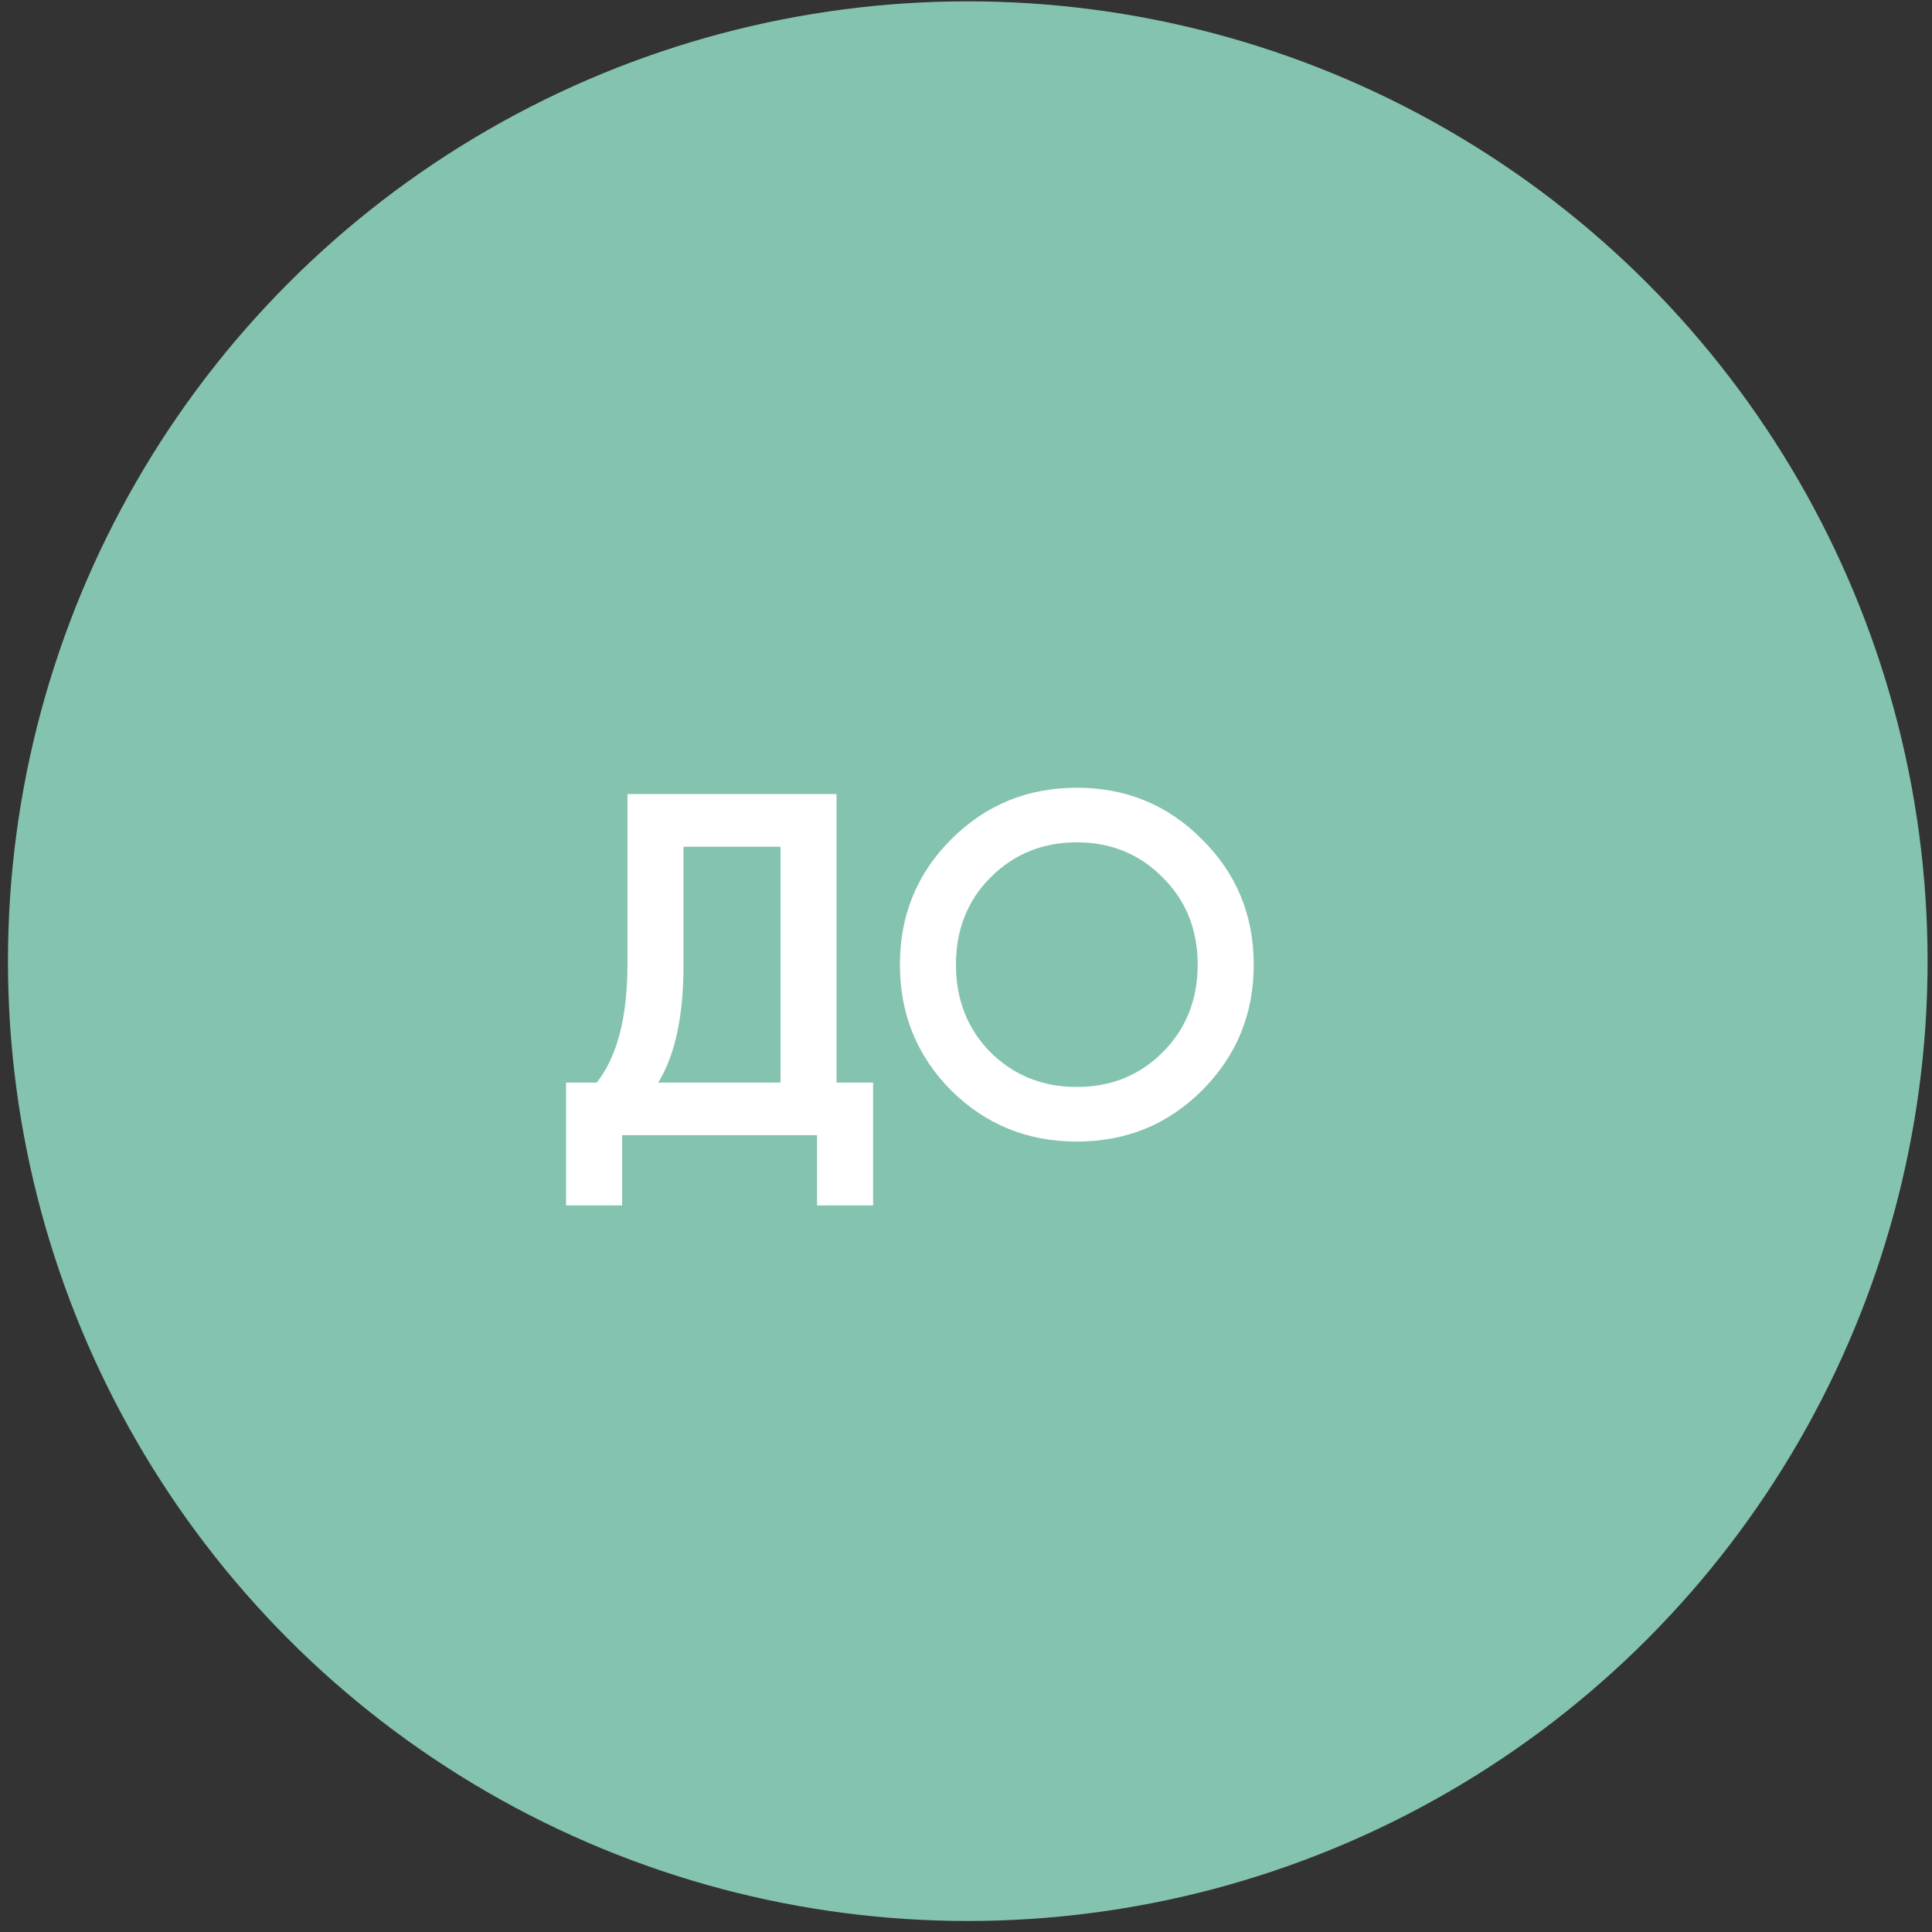
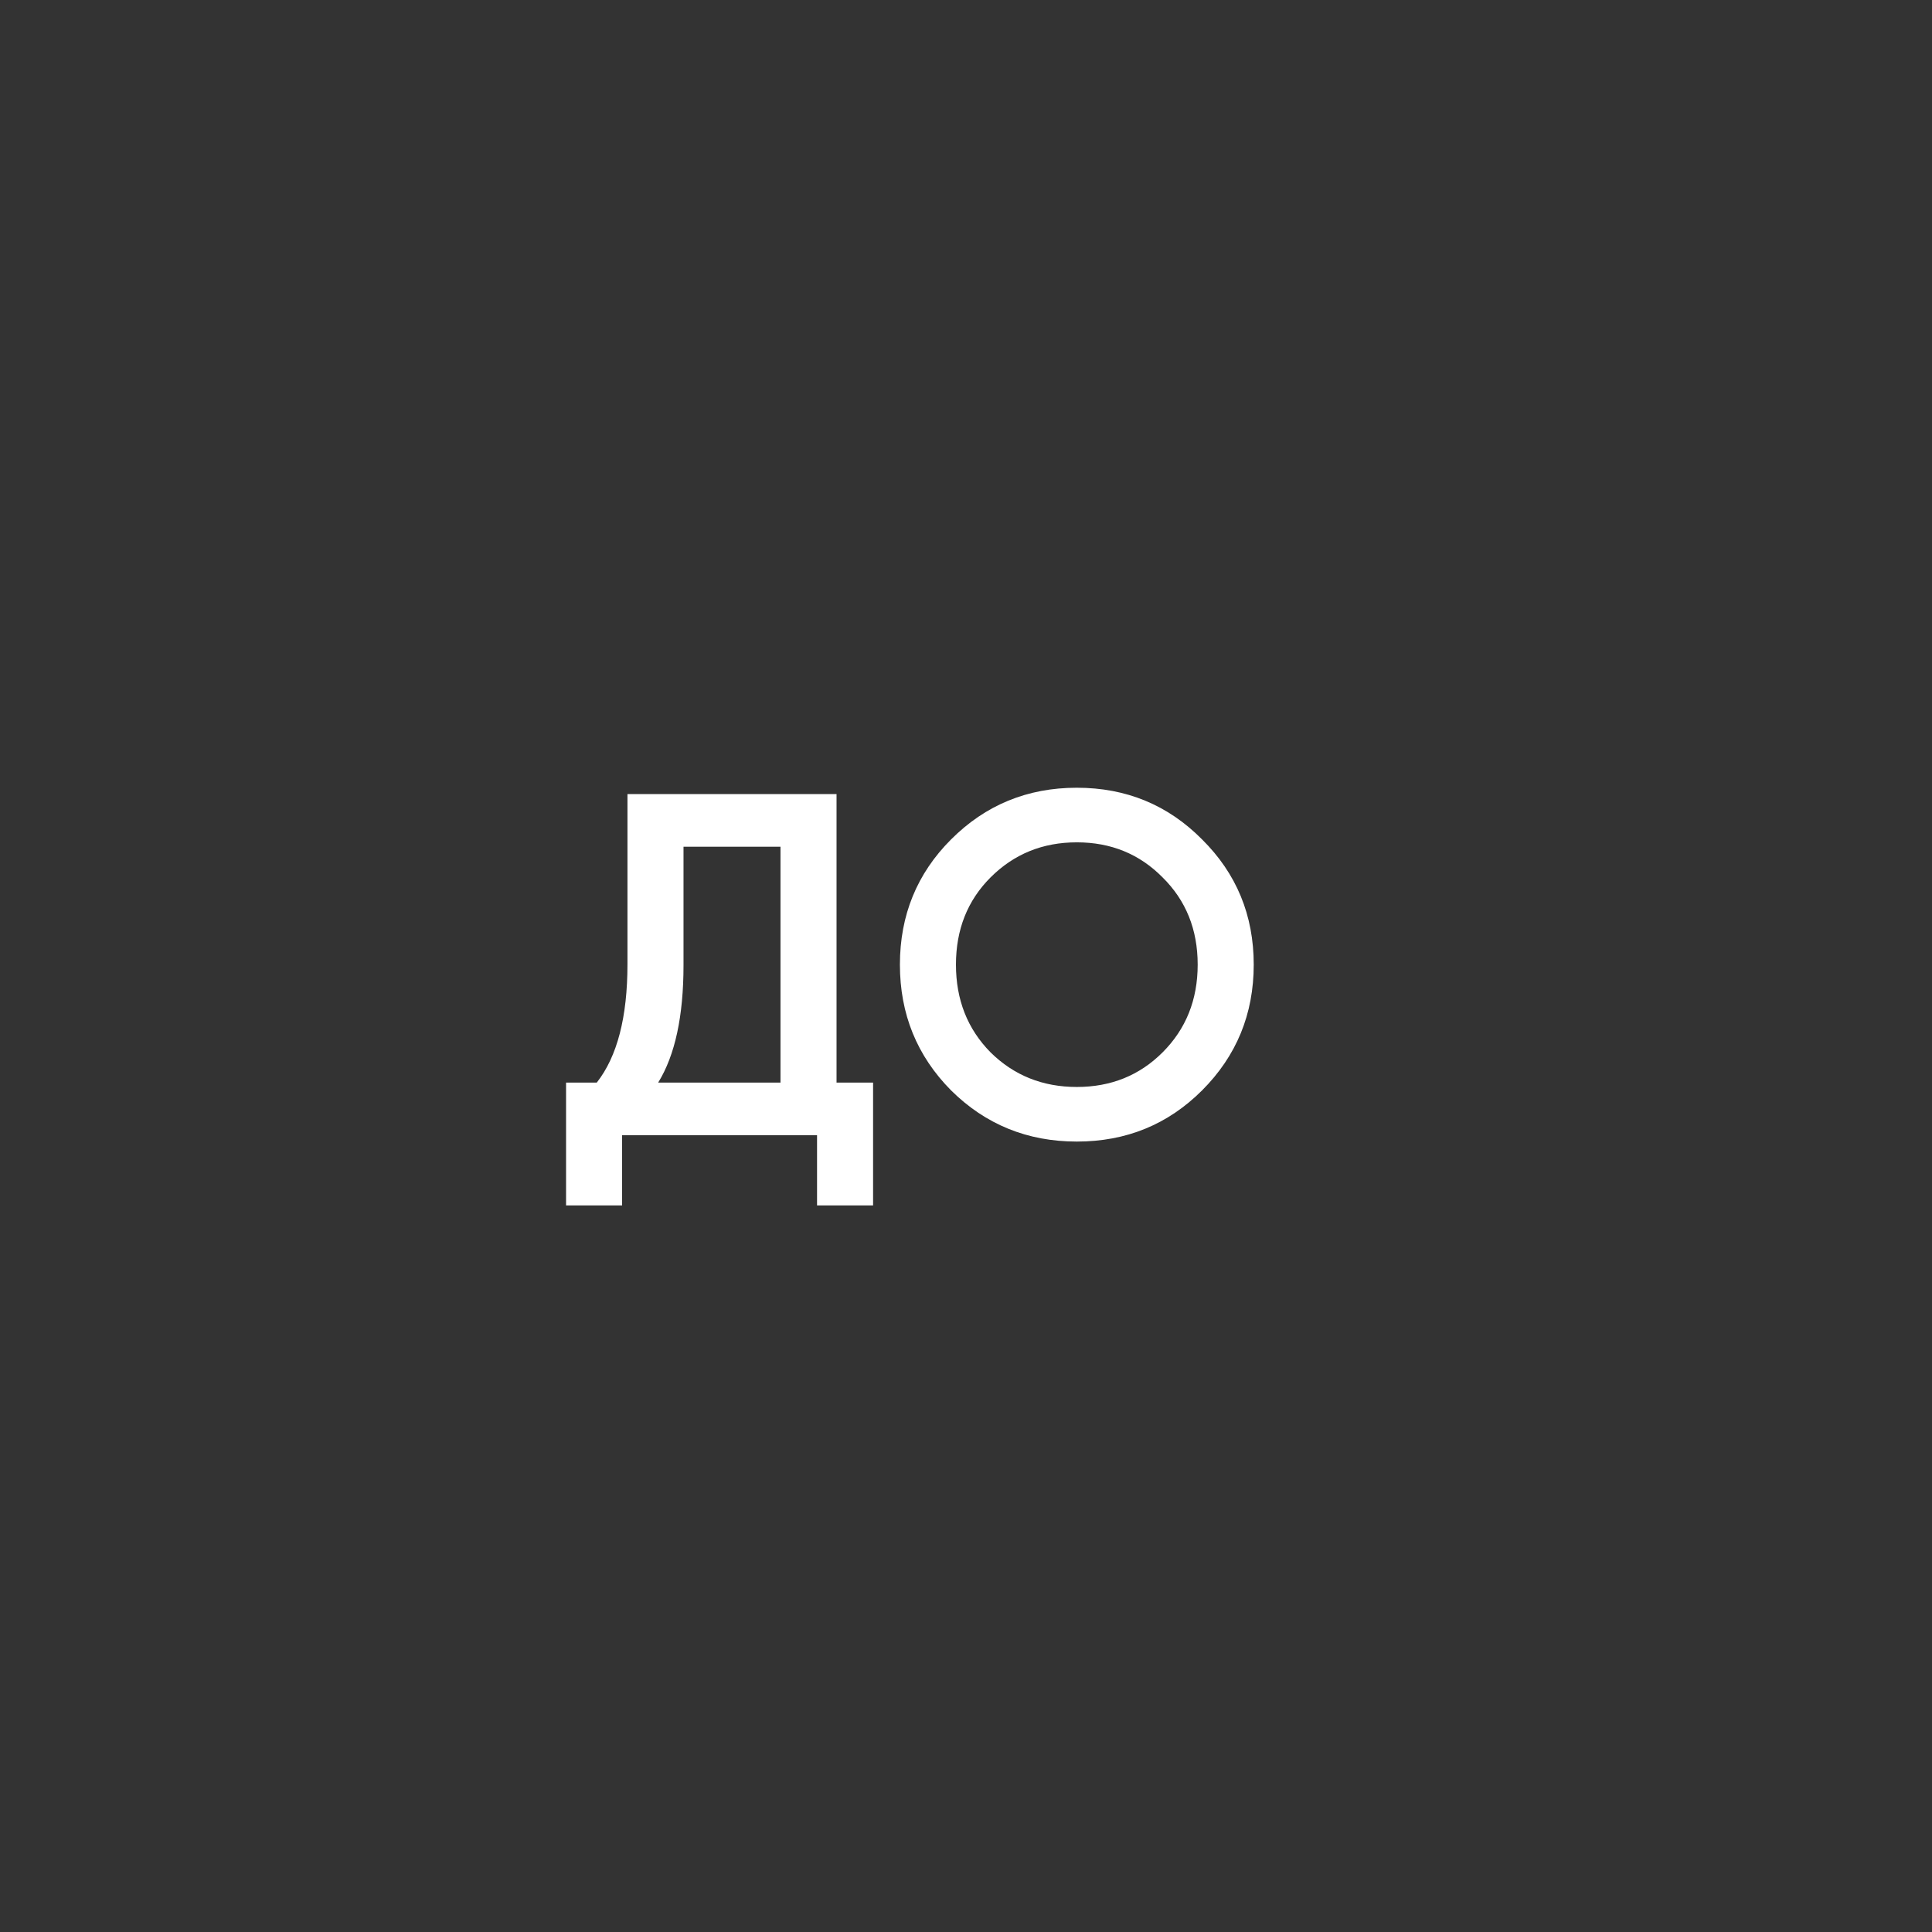
<svg xmlns="http://www.w3.org/2000/svg" width="111" height="111" viewBox="0 0 111 111" fill="none">
  <rect x="0" y="0" width="111" height="111" fill="#333333" stroke="none" />
-   <circle cx="55.602" cy="55.222" r="55.145" fill="#84C3AF" />
  <path d="M48.062 62.199H50.162V65.222V69.254H46.942V65.222H35.742V69.254H32.522V64.215V62.199H34.286C35.462 60.705 36.05 58.437 36.05 55.395V45.623H48.062V62.199ZM37.814 62.199H44.842V48.647H39.27V55.45C39.27 58.381 38.784 60.63 37.814 62.199ZM69.063 62.647C67.103 64.606 64.704 65.587 61.867 65.587C59.029 65.587 56.621 64.606 54.643 62.647C52.683 60.668 51.703 58.26 51.703 55.422C51.703 52.585 52.683 50.187 54.643 48.227C56.621 46.248 59.029 45.258 61.867 45.258C64.704 45.258 67.103 46.248 69.063 48.227C71.041 50.187 72.031 52.585 72.031 55.422C72.031 58.26 71.041 60.668 69.063 62.647ZM56.911 60.462C58.255 61.788 59.907 62.45 61.867 62.45C63.827 62.45 65.469 61.788 66.795 60.462C68.139 59.118 68.811 57.438 68.811 55.422C68.811 53.407 68.139 51.736 66.795 50.41C65.469 49.066 63.827 48.395 61.867 48.395C59.907 48.395 58.255 49.066 56.911 50.41C55.585 51.736 54.923 53.407 54.923 55.422C54.923 57.438 55.585 59.118 56.911 60.462Z" fill="white" />
</svg>